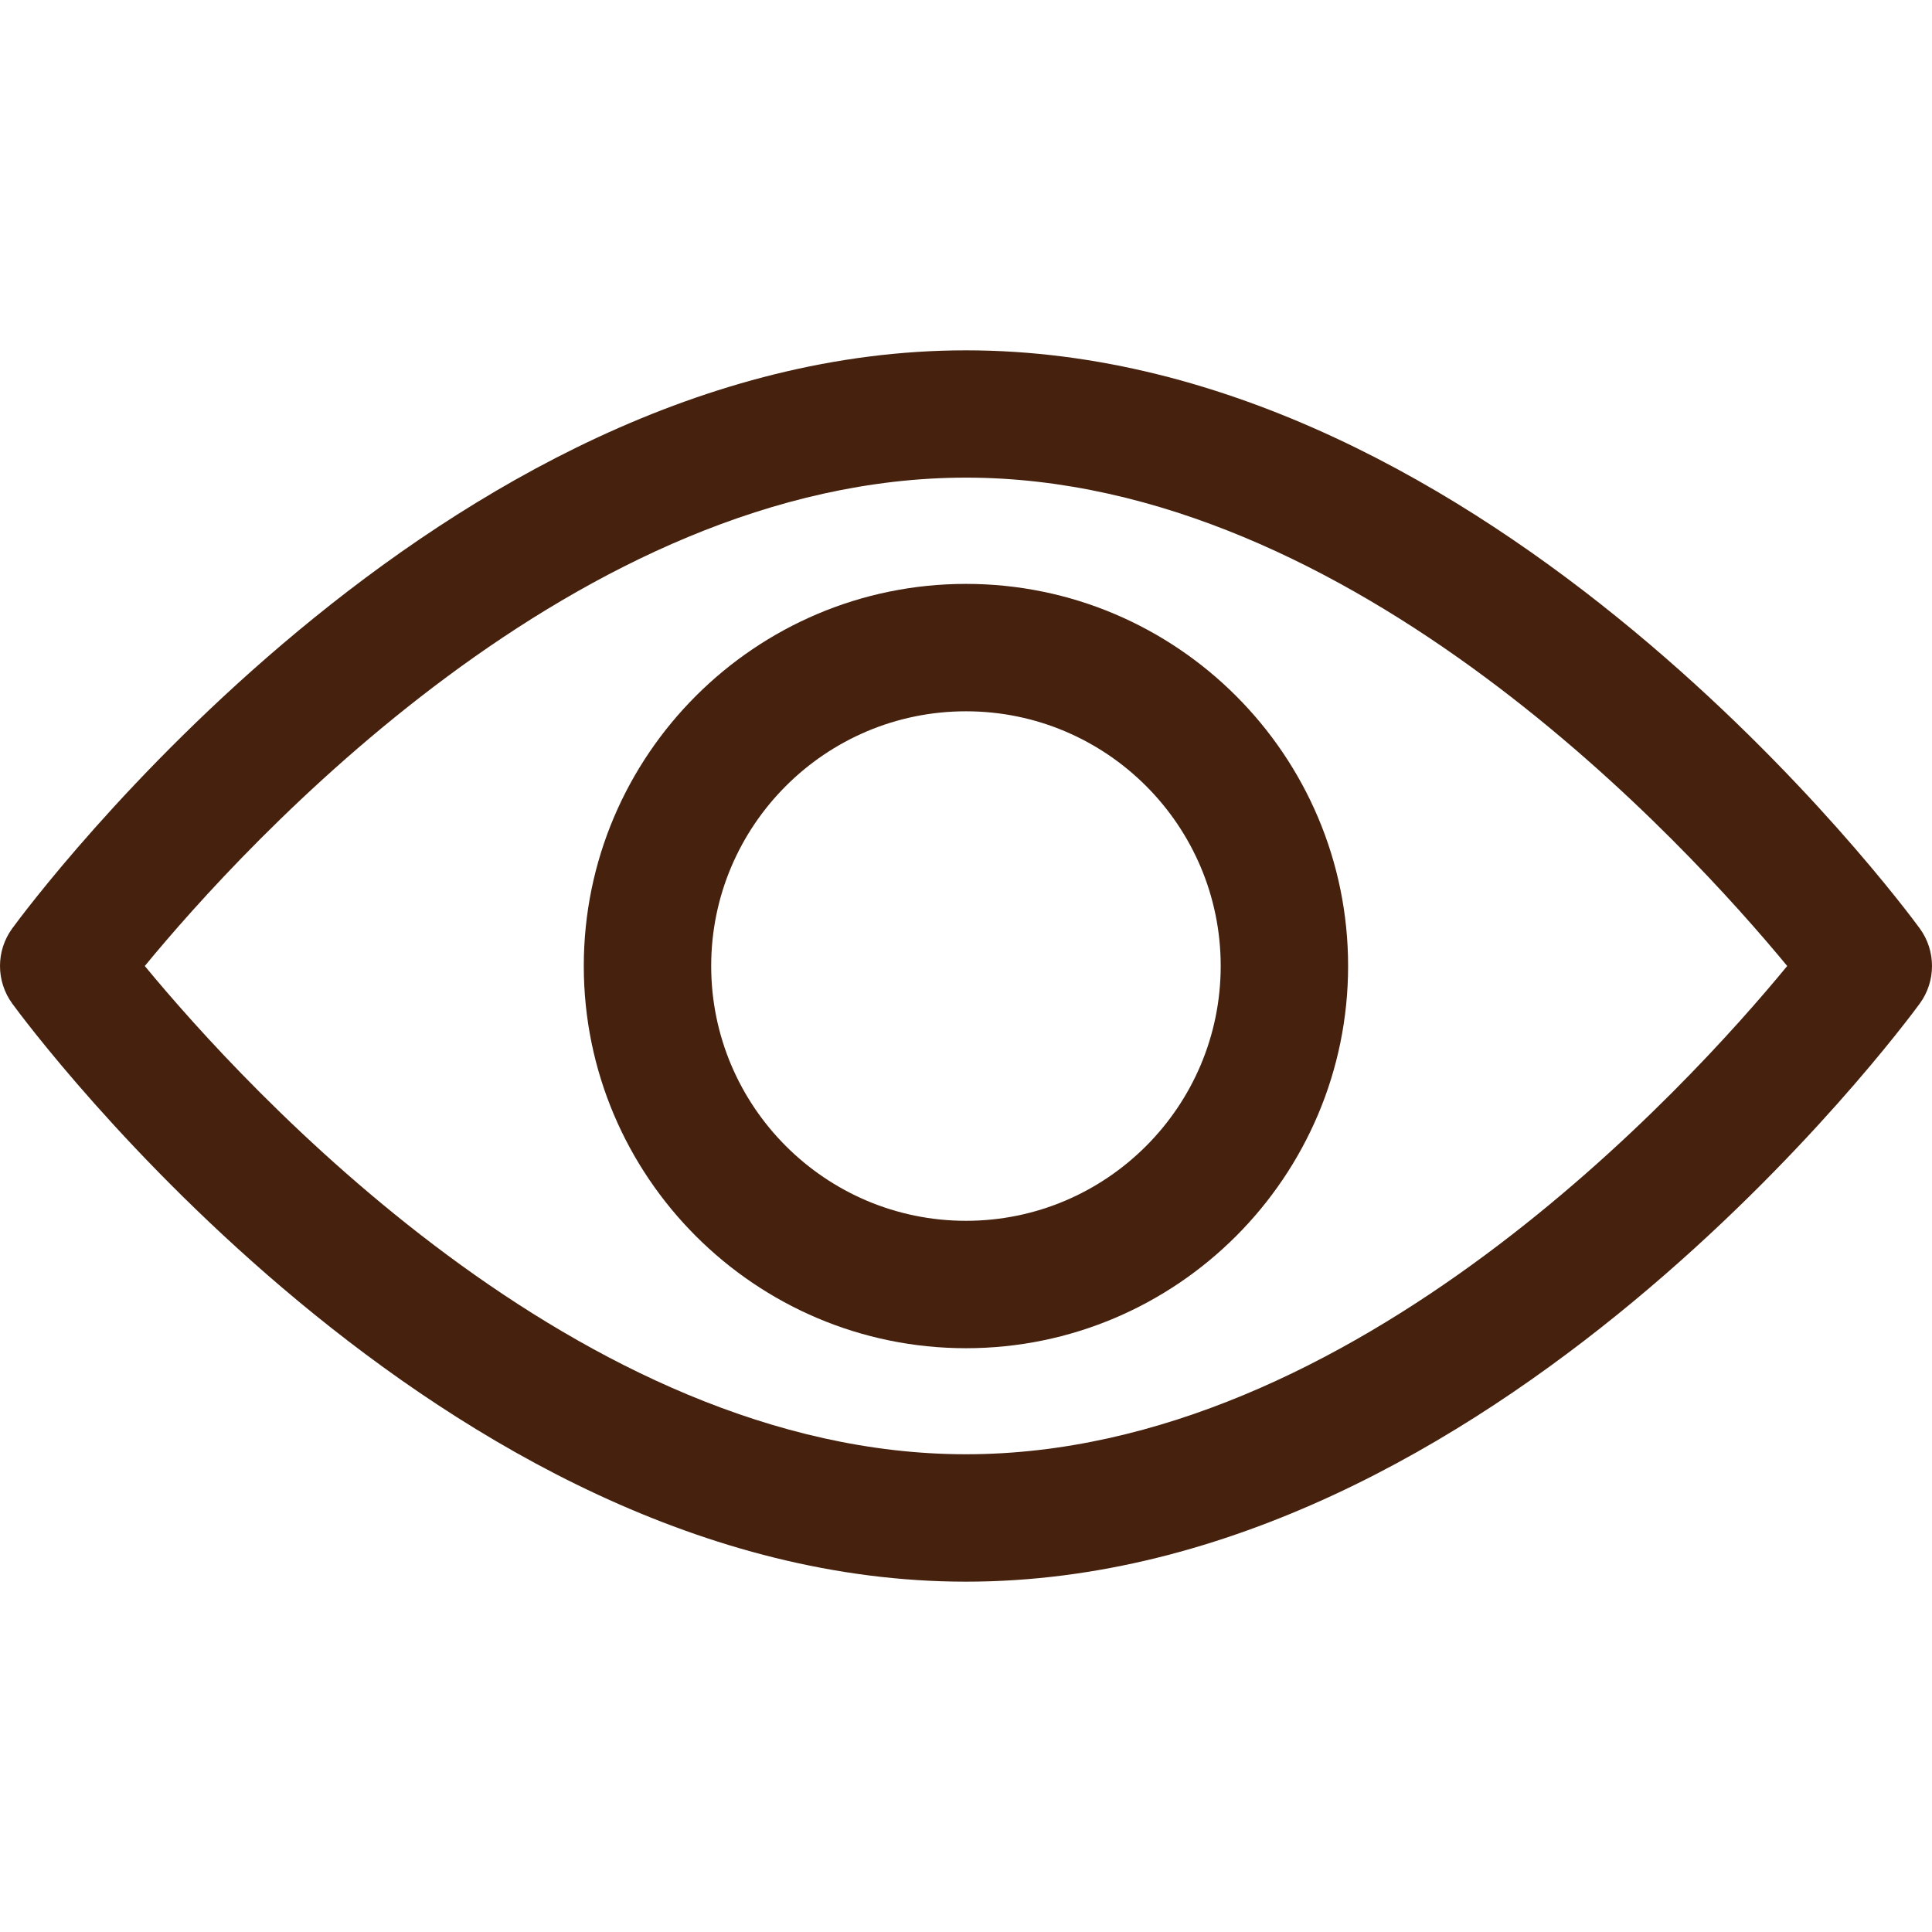
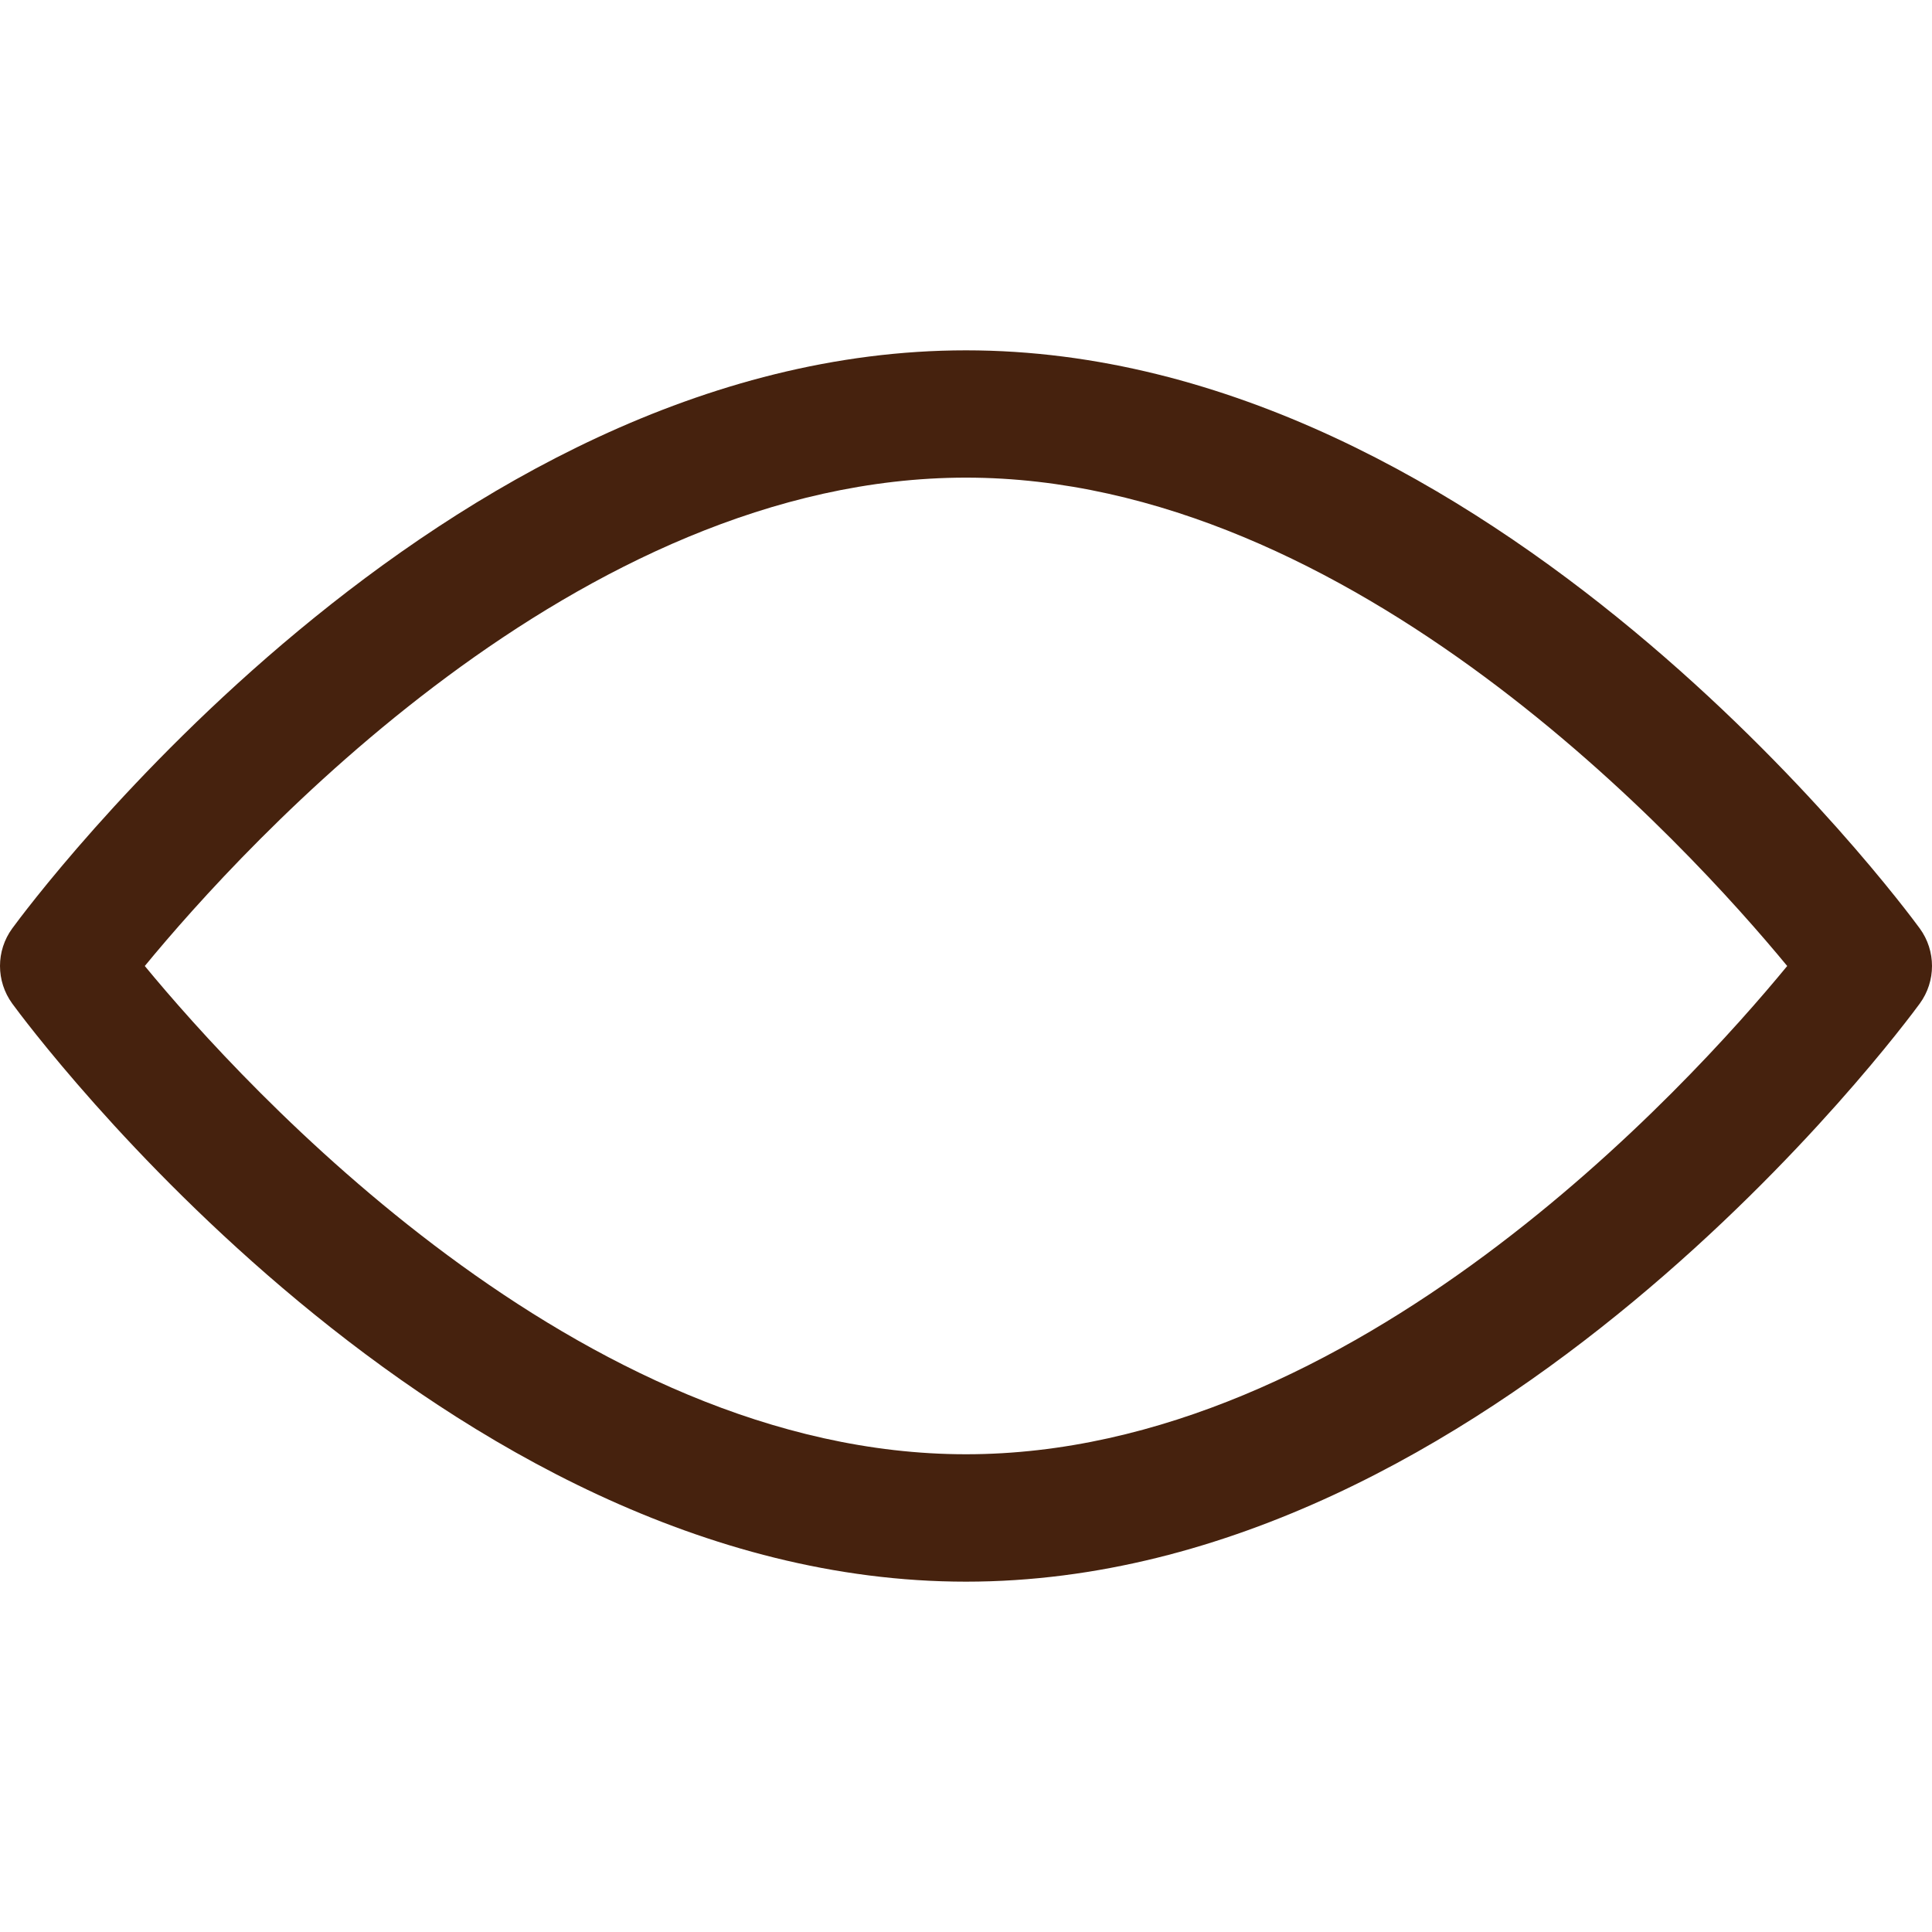
<svg xmlns="http://www.w3.org/2000/svg" width="18" height="18" viewBox="0 0 18 18" fill="none">
  <path d="M17.886 8.65C17.725 8.43 13.893 3.264 9 3.264C4.106 3.264 0.275 8.43 0.114 8.65C-0.038 8.858 -0.038 9.141 0.114 9.35C0.275 9.57 4.106 14.736 9 14.736C13.893 14.736 17.725 9.57 17.886 9.35C18.038 9.142 18.038 8.858 17.886 8.65ZM9 13.549C5.395 13.549 2.273 10.12 1.349 9C2.272 7.878 5.388 4.45 9 4.45C12.604 4.45 15.726 7.879 16.651 9C15.728 10.122 12.612 13.549 9 13.549Z" fill="#46220E" />
-   <path d="M9 5.44C7.037 5.44 5.439 7.037 5.439 9C5.439 10.963 7.037 12.561 9 12.561C10.963 12.561 12.56 10.963 12.56 9C12.56 7.037 10.963 5.44 9 5.44ZM9 11.374C7.691 11.374 6.626 10.309 6.626 9C6.626 7.691 7.691 6.627 9 6.627C10.309 6.627 11.373 7.691 11.373 9C11.373 10.309 10.309 11.374 9 11.374Z" fill="#46220E" />
</svg>